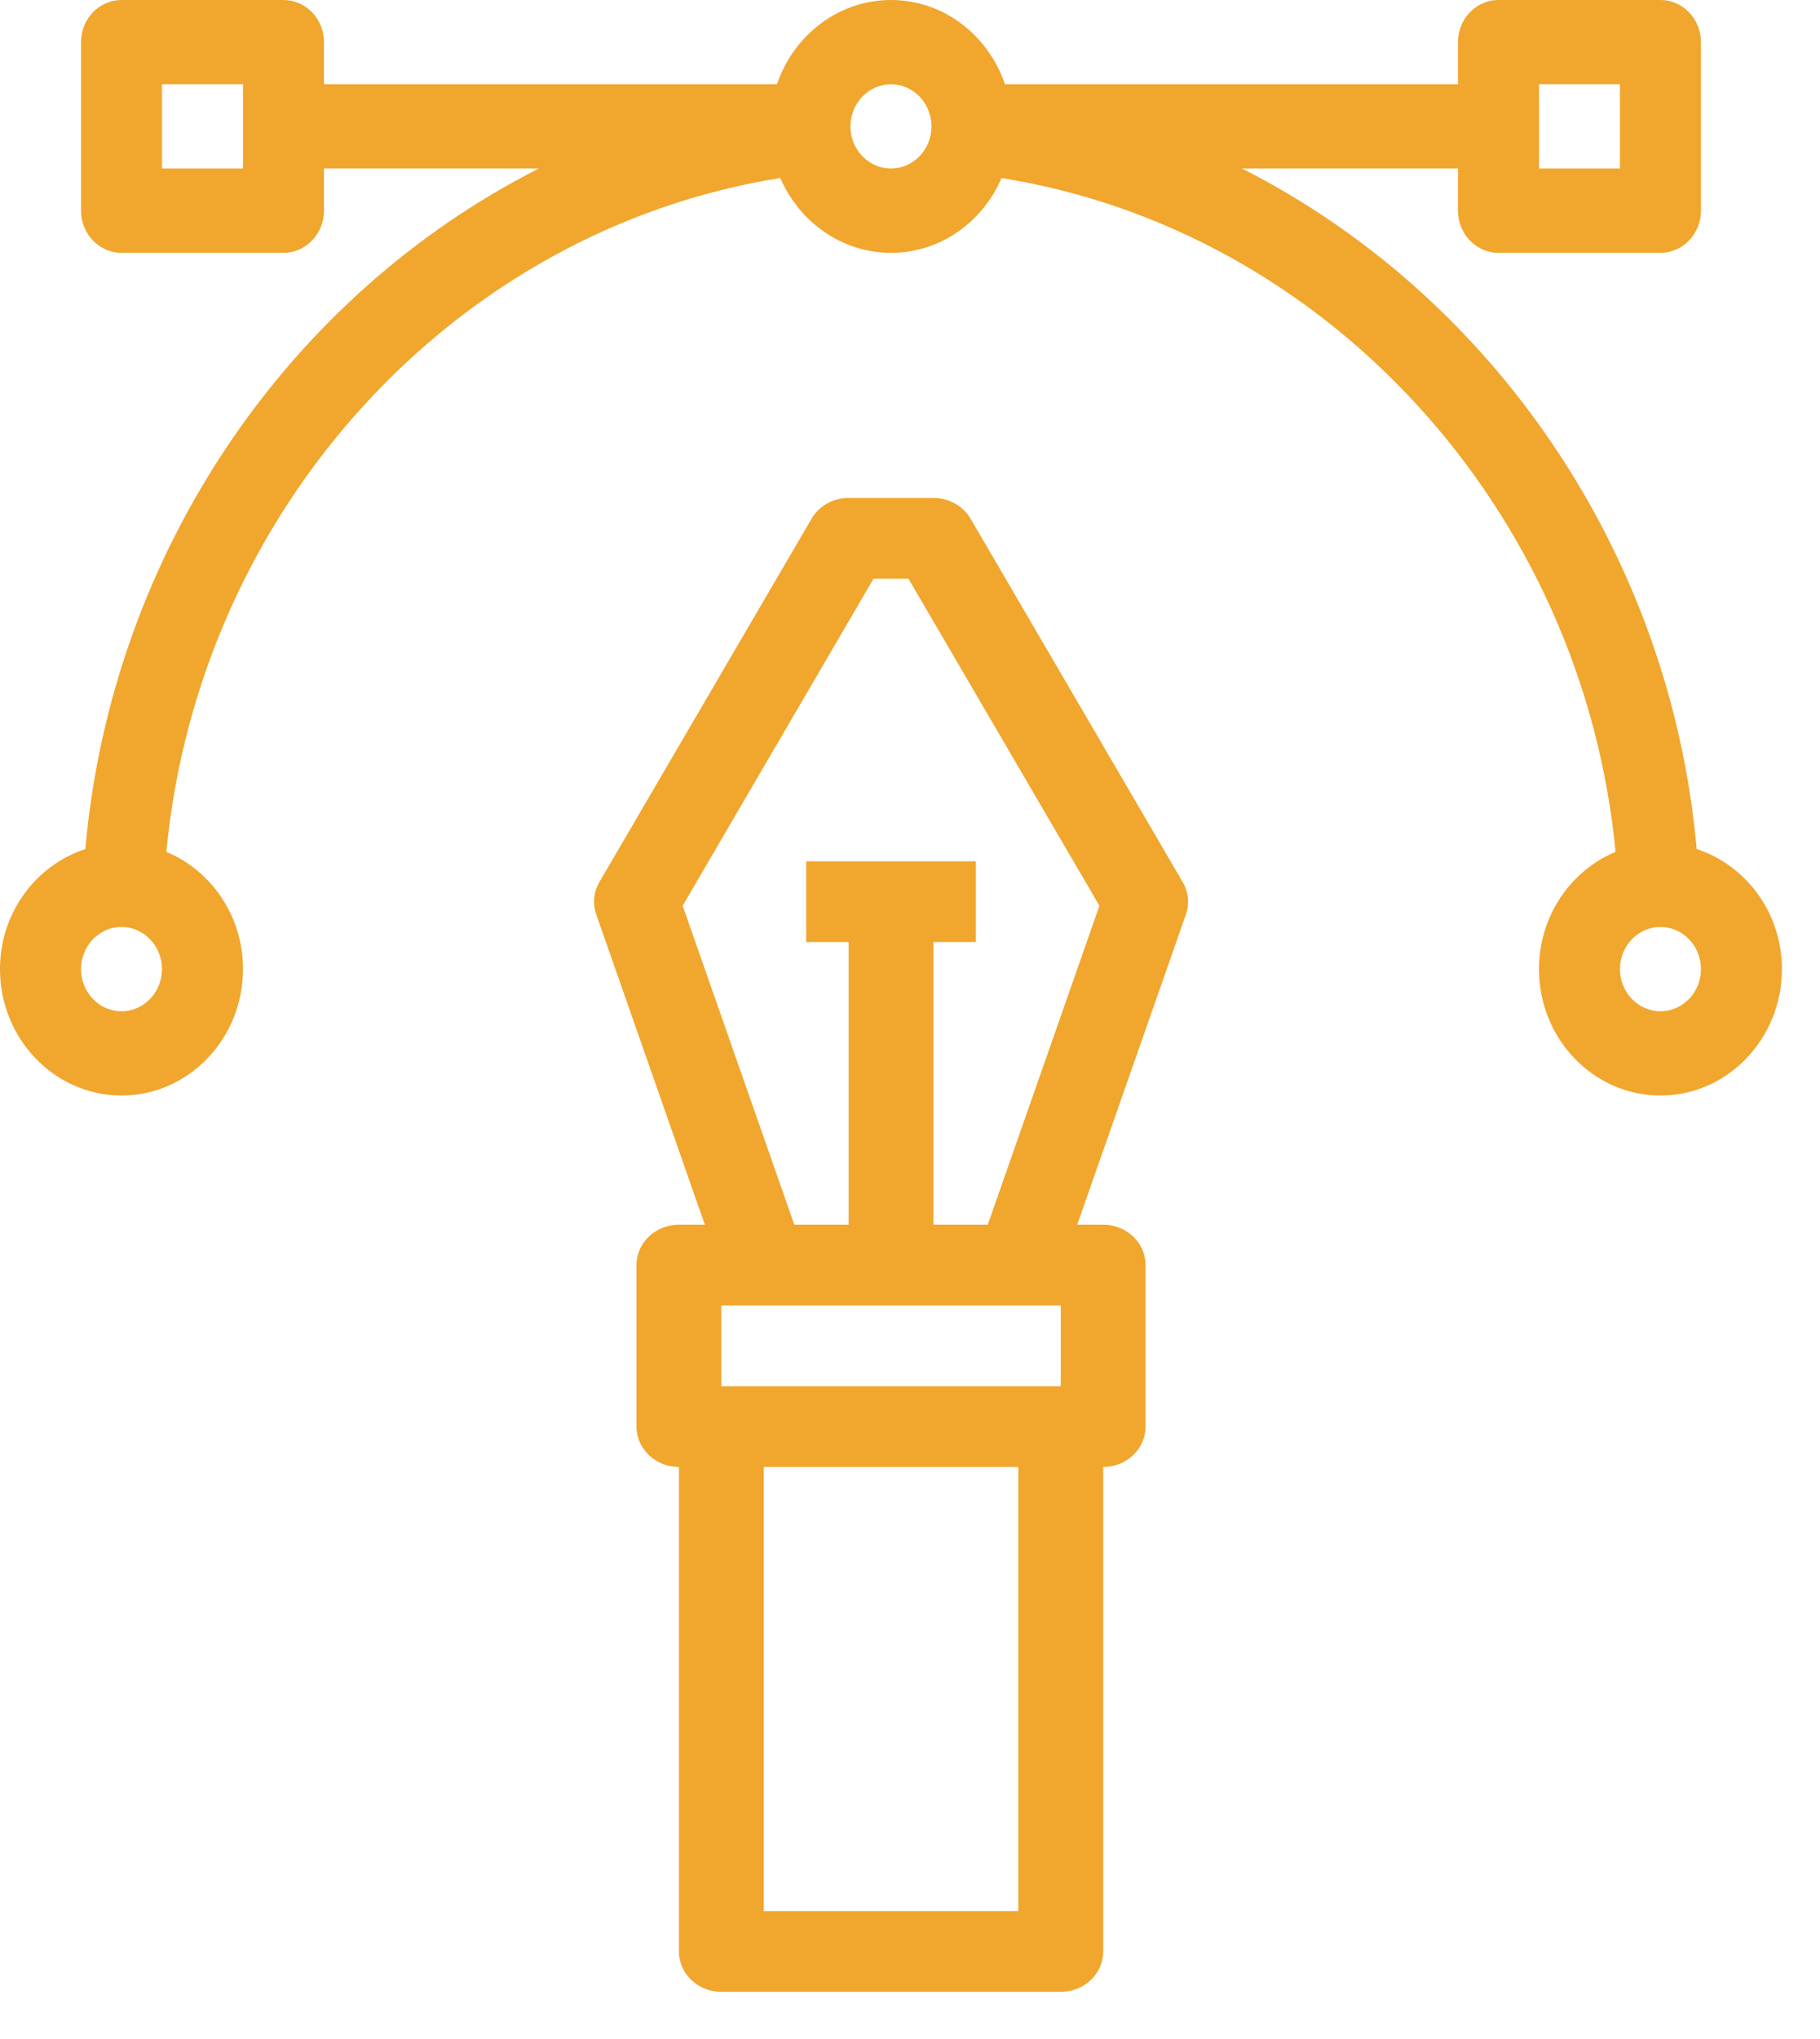
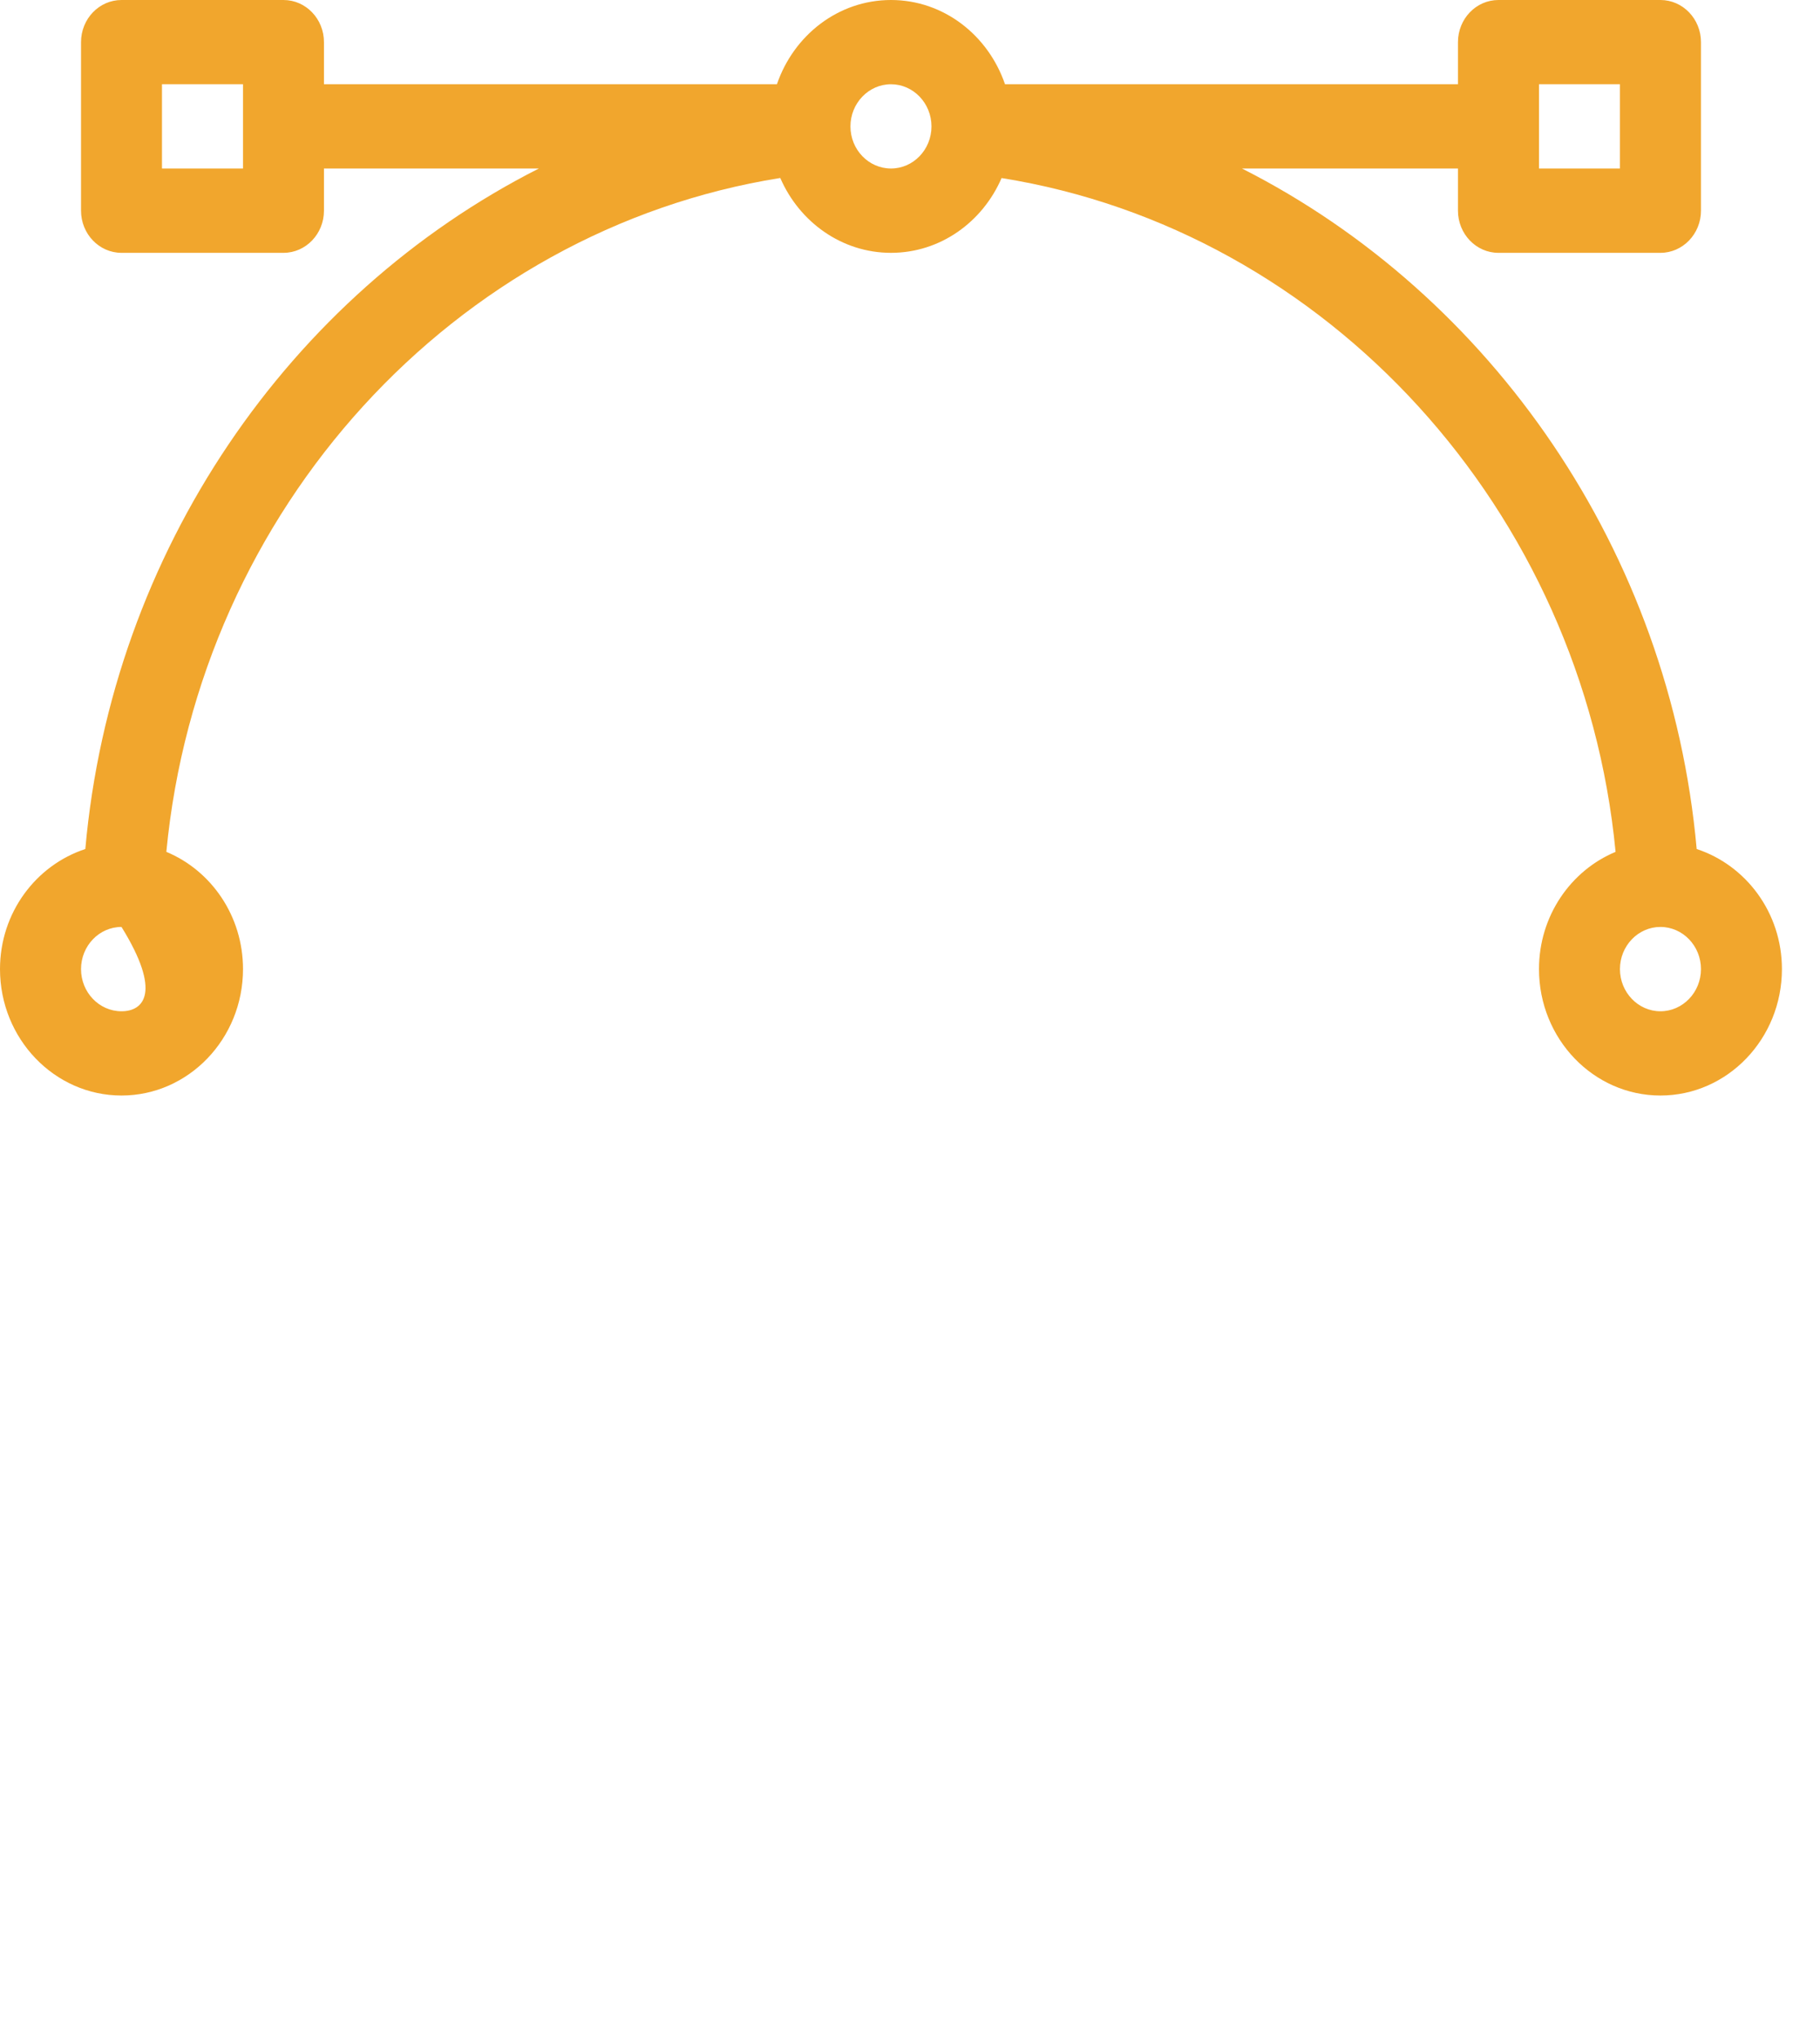
<svg xmlns="http://www.w3.org/2000/svg" width="25" height="28" viewBox="0 0 25 28" fill="none">
-   <path d="M13.332 7.123C13.229 6.947 13.034 6.838 12.822 6.838H11.657C11.445 6.838 11.25 6.947 11.148 7.123L8.233 12.113C8.154 12.249 8.139 12.41 8.19 12.557L9.682 16.818H9.326C9.004 16.818 8.743 17.066 8.743 17.372V19.59C8.743 19.896 9.004 20.145 9.326 20.145V26.798C9.326 27.104 9.587 27.352 9.908 27.352H14.571C14.893 27.352 15.154 27.104 15.154 26.798V20.145C15.475 20.145 15.736 19.896 15.736 19.59V17.372C15.736 17.066 15.475 16.818 15.154 16.818H14.797L16.29 12.557C16.341 12.41 16.326 12.249 16.246 12.113L13.332 7.123ZM13.988 17.927H14.571V19.036H9.908V17.927H10.491H13.988ZM13.988 26.243H10.491V20.145H13.988V26.243ZM13.568 16.818H12.822V12.937H13.405V11.828H11.074V12.937H11.657V16.818H10.911L9.377 12.438L11.999 7.947H12.479L15.102 12.438L13.568 16.818Z" fill="#F1A62D" />
-   <path d="M10.718 2.444C10.98 3.048 11.562 3.472 12.239 3.472C12.916 3.472 13.497 3.049 13.758 2.445C18.232 3.16 21.743 7.01 22.192 11.698C21.577 11.954 21.14 12.577 21.14 13.308C21.14 14.265 21.888 15.044 22.808 15.044C23.729 15.044 24.477 14.265 24.477 13.308C24.477 12.532 23.982 11.881 23.306 11.659C22.941 7.576 20.49 4.052 17.06 2.314H20.027V2.893C20.027 3.212 20.276 3.472 20.583 3.472H22.808C23.115 3.472 23.365 3.212 23.365 2.893V0.579C23.365 0.259 23.115 0 22.808 0H20.583C20.276 0 20.027 0.259 20.027 0.579V1.157H13.805C13.575 0.485 12.963 0 12.239 0C11.514 0 10.902 0.485 10.672 1.157H4.45V0.579C4.45 0.259 4.201 0 3.894 0H1.669C1.362 0 1.113 0.259 1.113 0.579V2.893C1.113 3.212 1.362 3.472 1.669 3.472H3.894C4.201 3.472 4.45 3.212 4.45 2.893V2.314H7.402C3.976 4.05 1.536 7.568 1.172 11.659C0.495 11.881 0 12.532 0 13.308C0 14.265 0.749 15.044 1.669 15.044C2.589 15.044 3.338 14.265 3.338 13.308C3.338 12.577 2.901 11.954 2.285 11.698C2.734 6.995 6.239 3.159 10.718 2.444ZM22.808 13.887C22.502 13.887 22.252 13.627 22.252 13.308C22.252 12.989 22.502 12.729 22.808 12.729C23.115 12.729 23.365 12.989 23.365 13.308C23.365 13.627 23.115 13.887 22.808 13.887ZM21.14 1.157H22.252V2.314H21.14V1.157ZM3.338 2.314H2.225V1.157H3.338V2.314ZM12.239 1.157C12.545 1.157 12.795 1.417 12.795 1.736C12.795 2.055 12.545 2.314 12.239 2.314C11.932 2.314 11.682 2.055 11.682 1.736C11.682 1.417 11.932 1.157 12.239 1.157ZM1.669 13.887C1.362 13.887 1.113 13.627 1.113 13.308C1.113 12.989 1.362 12.729 1.669 12.729C1.975 12.729 2.225 12.989 2.225 13.308C2.225 13.627 1.975 13.887 1.669 13.887Z" fill="#F1A62D" />
+   <path d="M10.718 2.444C10.98 3.048 11.562 3.472 12.239 3.472C12.916 3.472 13.497 3.049 13.758 2.445C18.232 3.16 21.743 7.01 22.192 11.698C21.577 11.954 21.14 12.577 21.14 13.308C21.14 14.265 21.888 15.044 22.808 15.044C23.729 15.044 24.477 14.265 24.477 13.308C24.477 12.532 23.982 11.881 23.306 11.659C22.941 7.576 20.49 4.052 17.06 2.314H20.027V2.893C20.027 3.212 20.276 3.472 20.583 3.472H22.808C23.115 3.472 23.365 3.212 23.365 2.893V0.579C23.365 0.259 23.115 0 22.808 0H20.583C20.276 0 20.027 0.259 20.027 0.579V1.157H13.805C13.575 0.485 12.963 0 12.239 0C11.514 0 10.902 0.485 10.672 1.157H4.45V0.579C4.45 0.259 4.201 0 3.894 0H1.669C1.362 0 1.113 0.259 1.113 0.579V2.893C1.113 3.212 1.362 3.472 1.669 3.472H3.894C4.201 3.472 4.45 3.212 4.45 2.893V2.314H7.402C3.976 4.05 1.536 7.568 1.172 11.659C0.495 11.881 0 12.532 0 13.308C0 14.265 0.749 15.044 1.669 15.044C2.589 15.044 3.338 14.265 3.338 13.308C3.338 12.577 2.901 11.954 2.285 11.698C2.734 6.995 6.239 3.159 10.718 2.444ZM22.808 13.887C22.502 13.887 22.252 13.627 22.252 13.308C22.252 12.989 22.502 12.729 22.808 12.729C23.115 12.729 23.365 12.989 23.365 13.308C23.365 13.627 23.115 13.887 22.808 13.887ZM21.14 1.157H22.252V2.314H21.14V1.157ZM3.338 2.314H2.225V1.157H3.338V2.314ZM12.239 1.157C12.545 1.157 12.795 1.417 12.795 1.736C12.795 2.055 12.545 2.314 12.239 2.314C11.932 2.314 11.682 2.055 11.682 1.736C11.682 1.417 11.932 1.157 12.239 1.157ZM1.669 13.887C1.362 13.887 1.113 13.627 1.113 13.308C1.113 12.989 1.362 12.729 1.669 12.729C2.225 13.627 1.975 13.887 1.669 13.887Z" fill="#F1A62D" />
</svg>